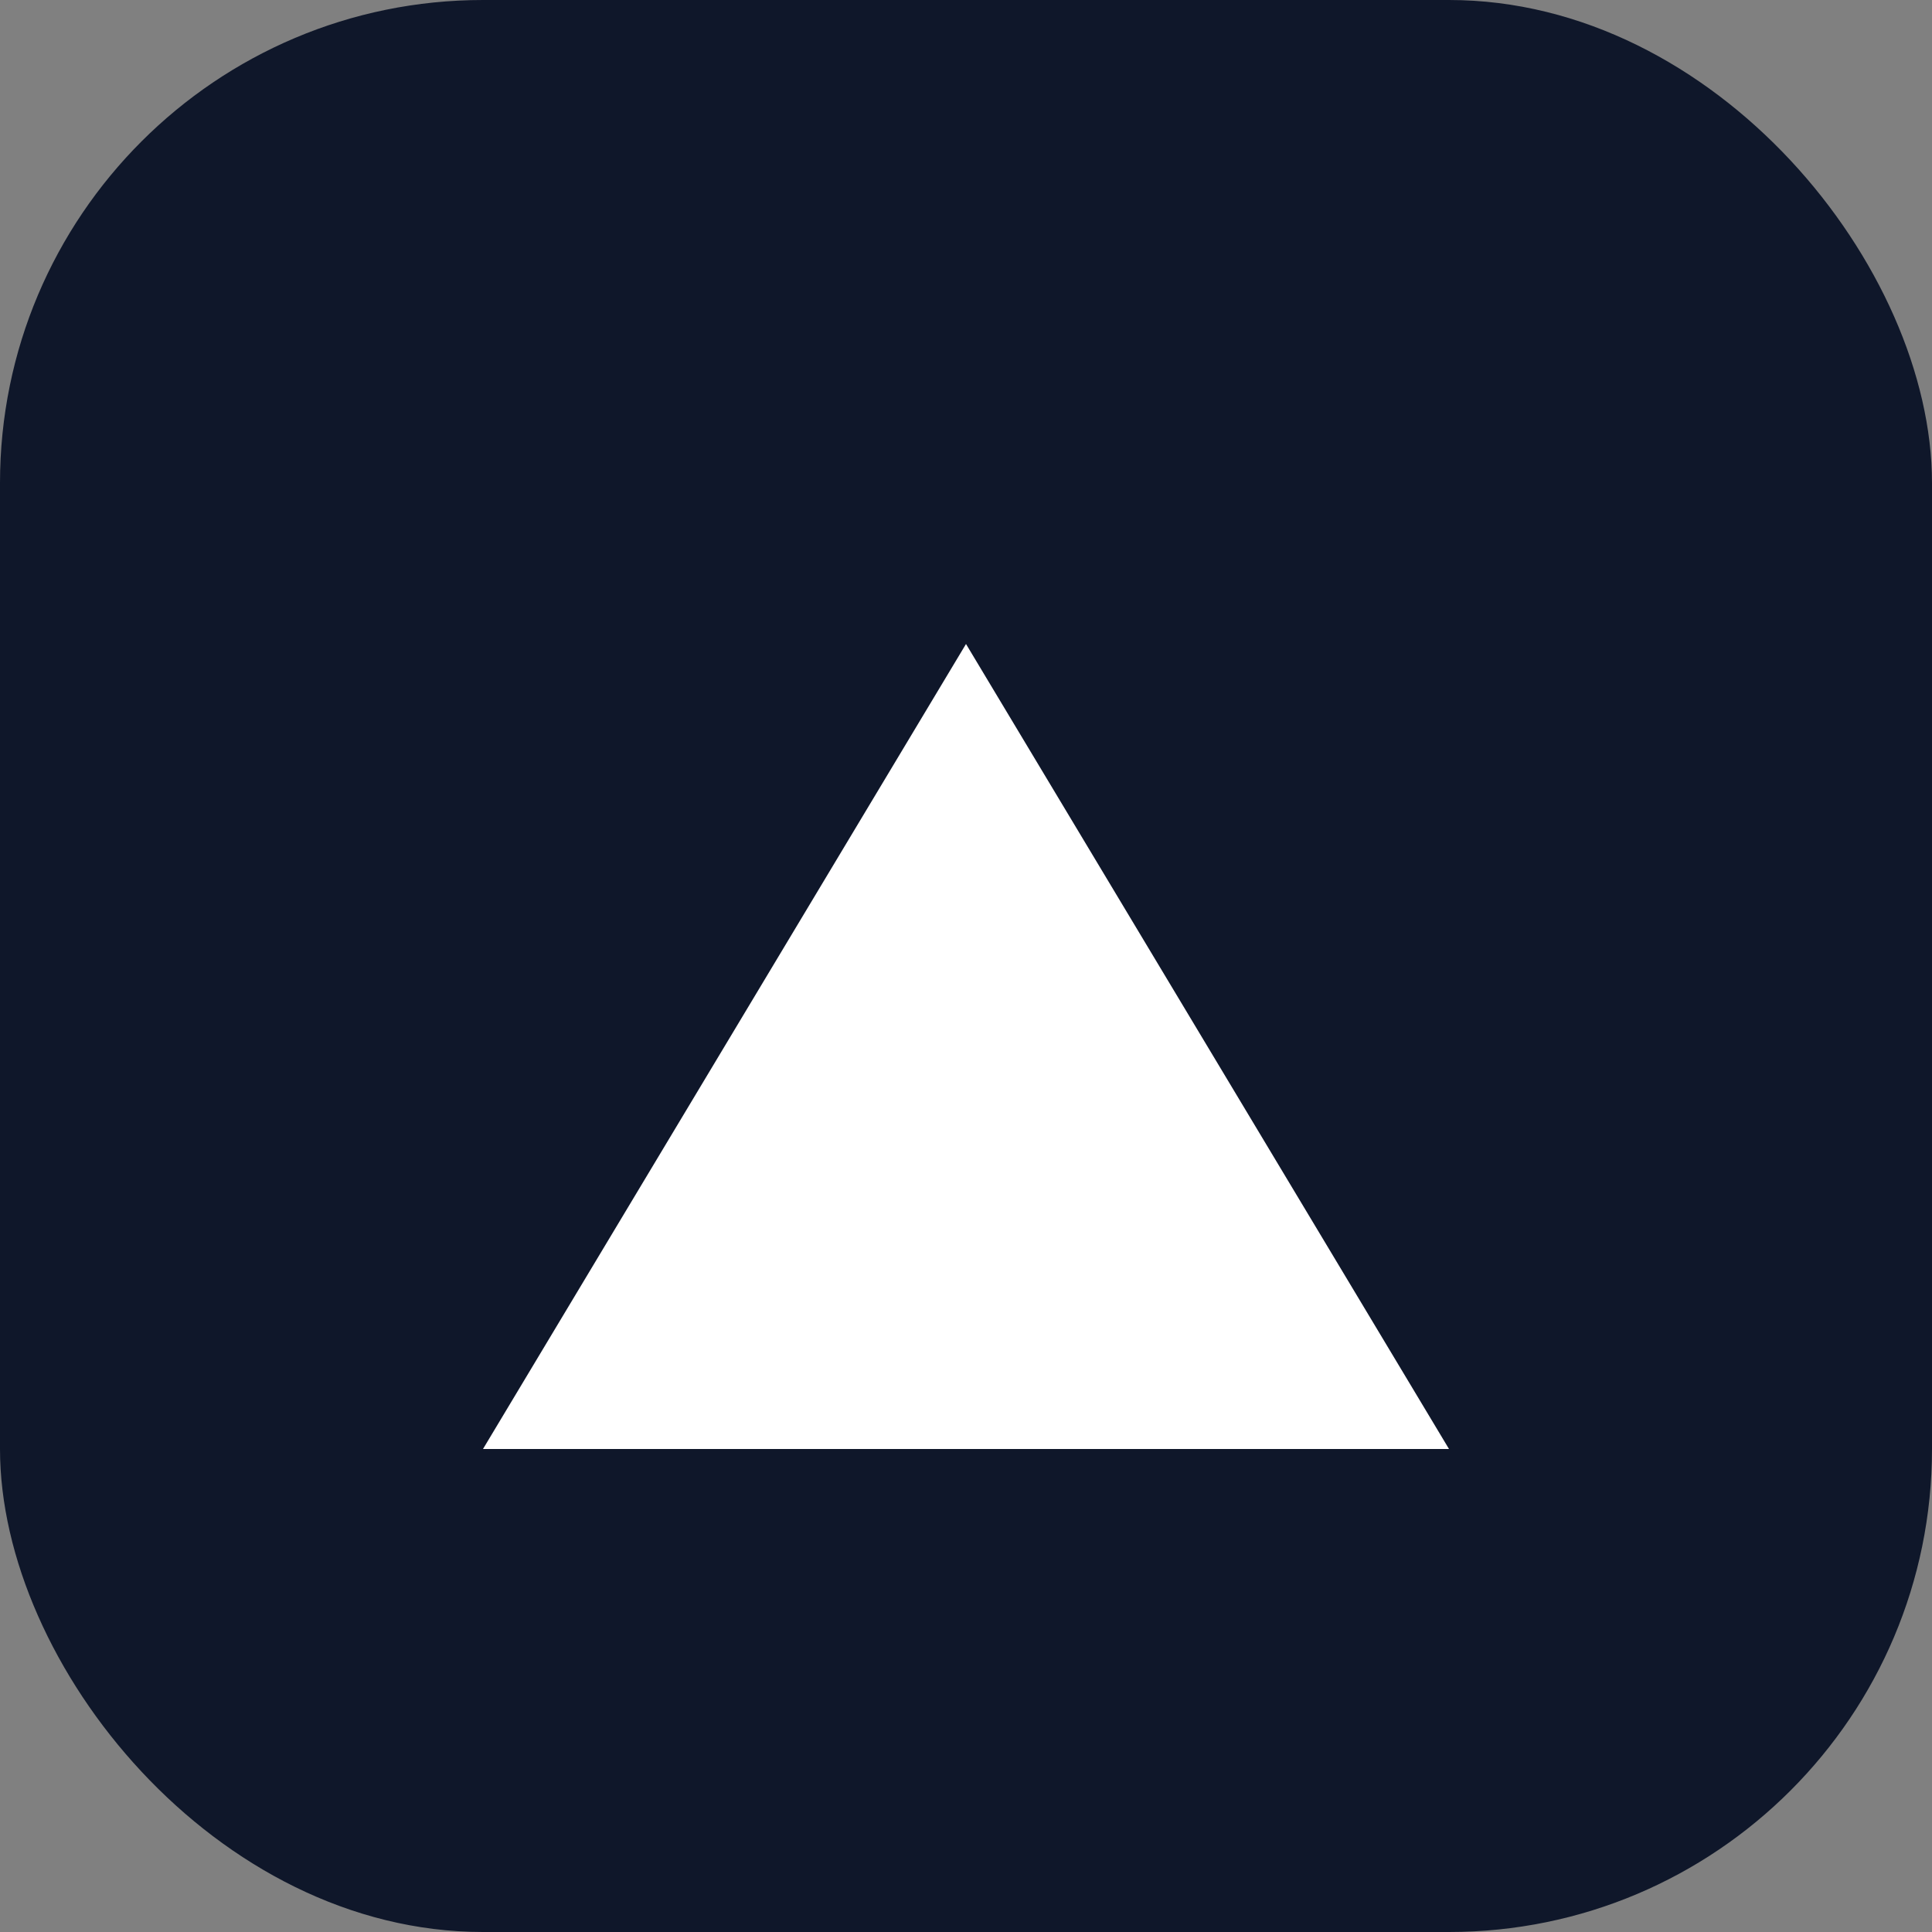
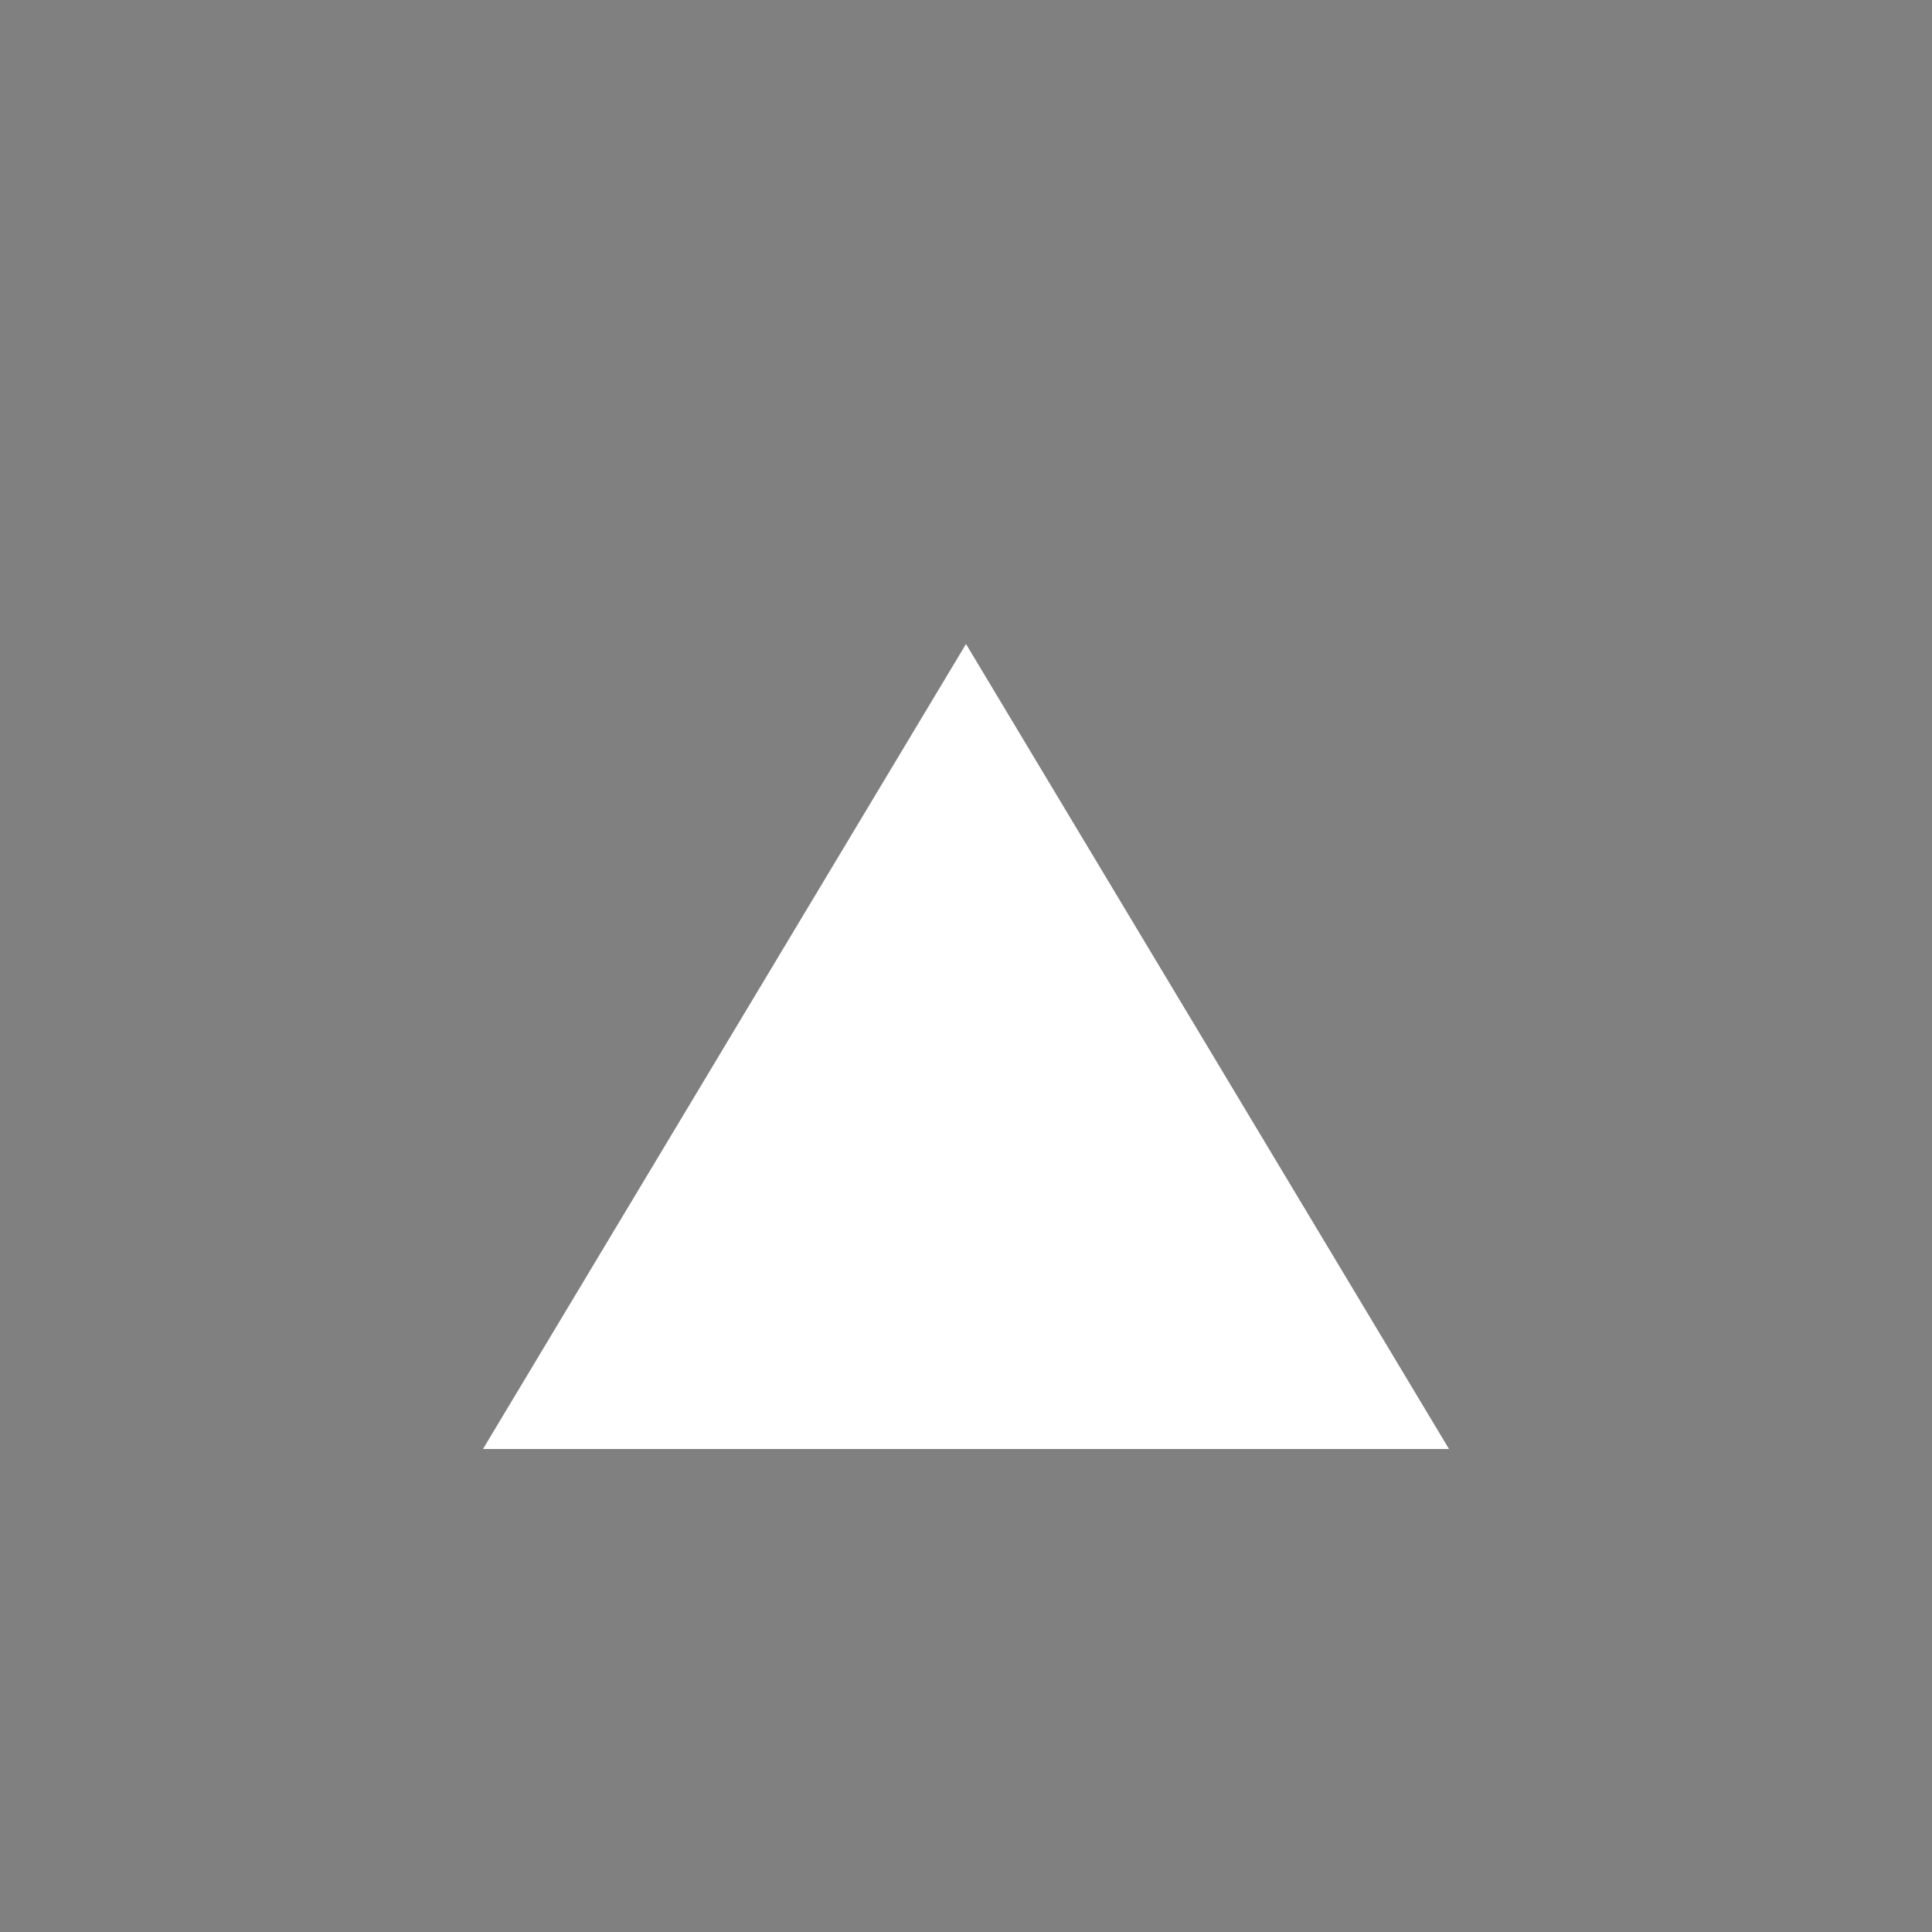
<svg xmlns="http://www.w3.org/2000/svg" width="96" height="96" viewBox="0 0 96 96" fill="none">
  <rect x="0" y="0" width="96" height="96" fill="#808080" stroke="none" />
-   <rect width="96" height="96" rx="24" fill="#0F172A" />
-   <path d="M24 72L48 32L72 72H24Z" fill="#FFFFFF" />
+   <path d="M24 72L48 32L72 72Z" fill="#FFFFFF" />
</svg>